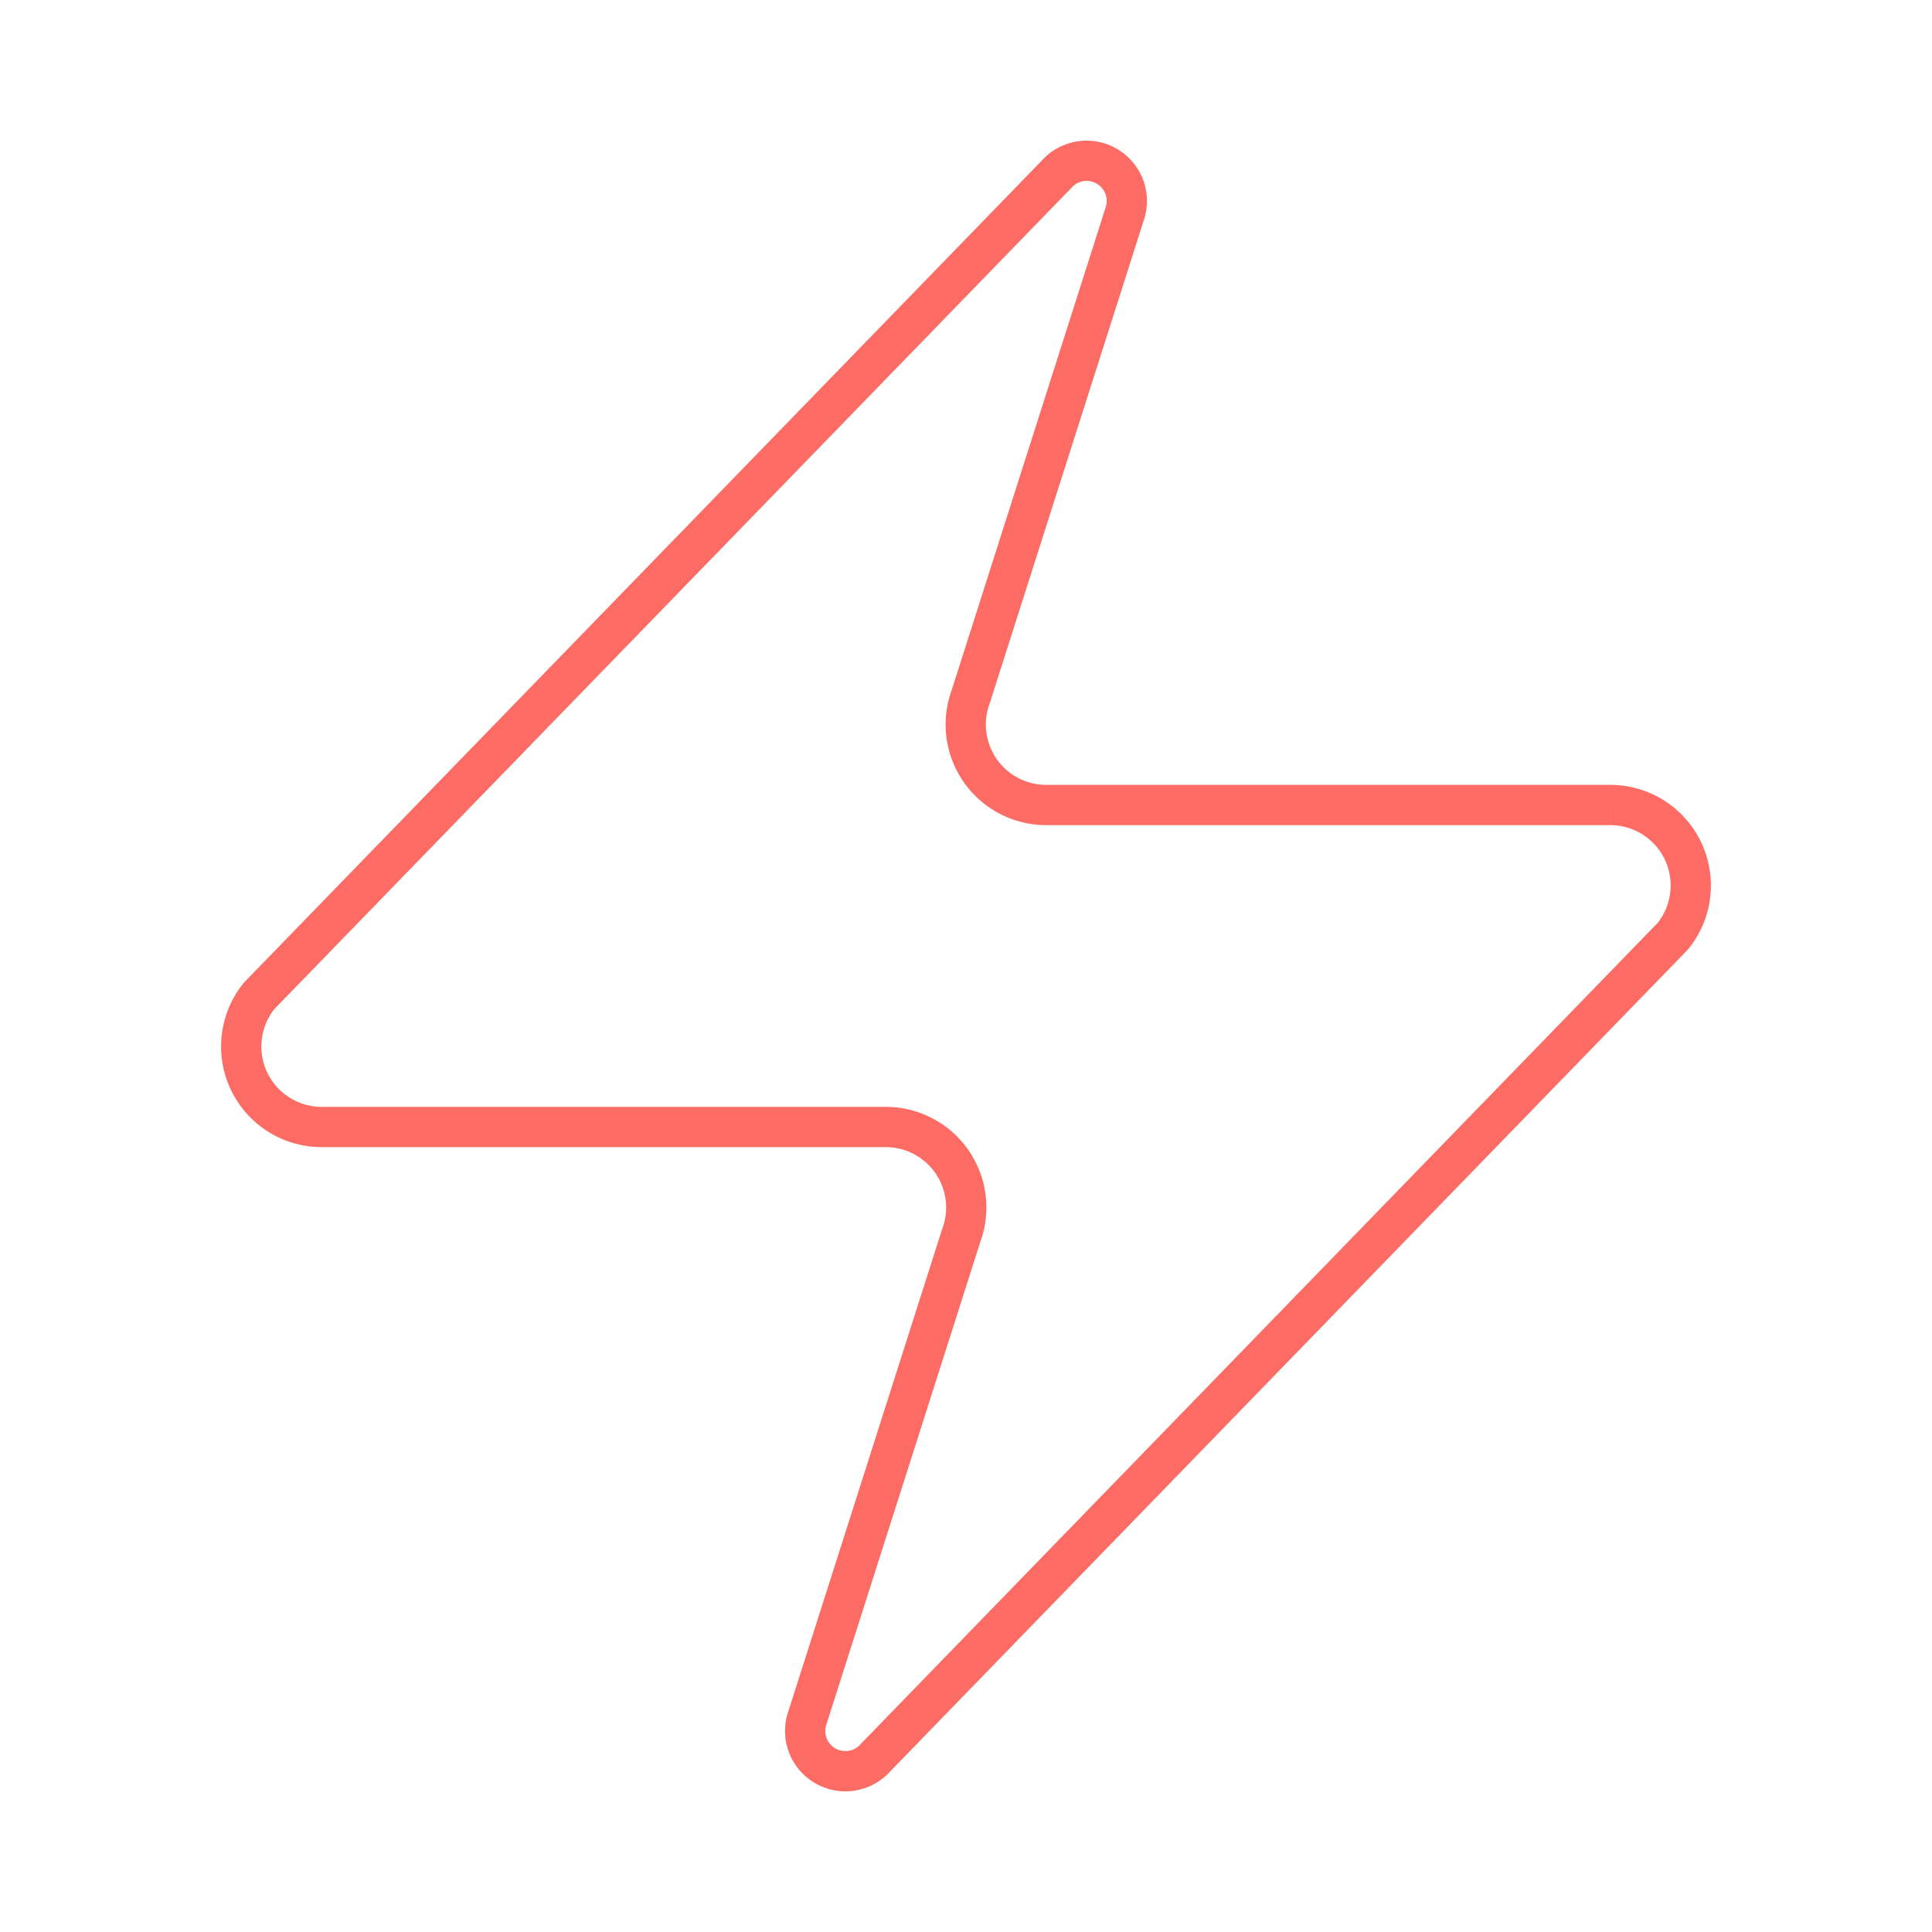
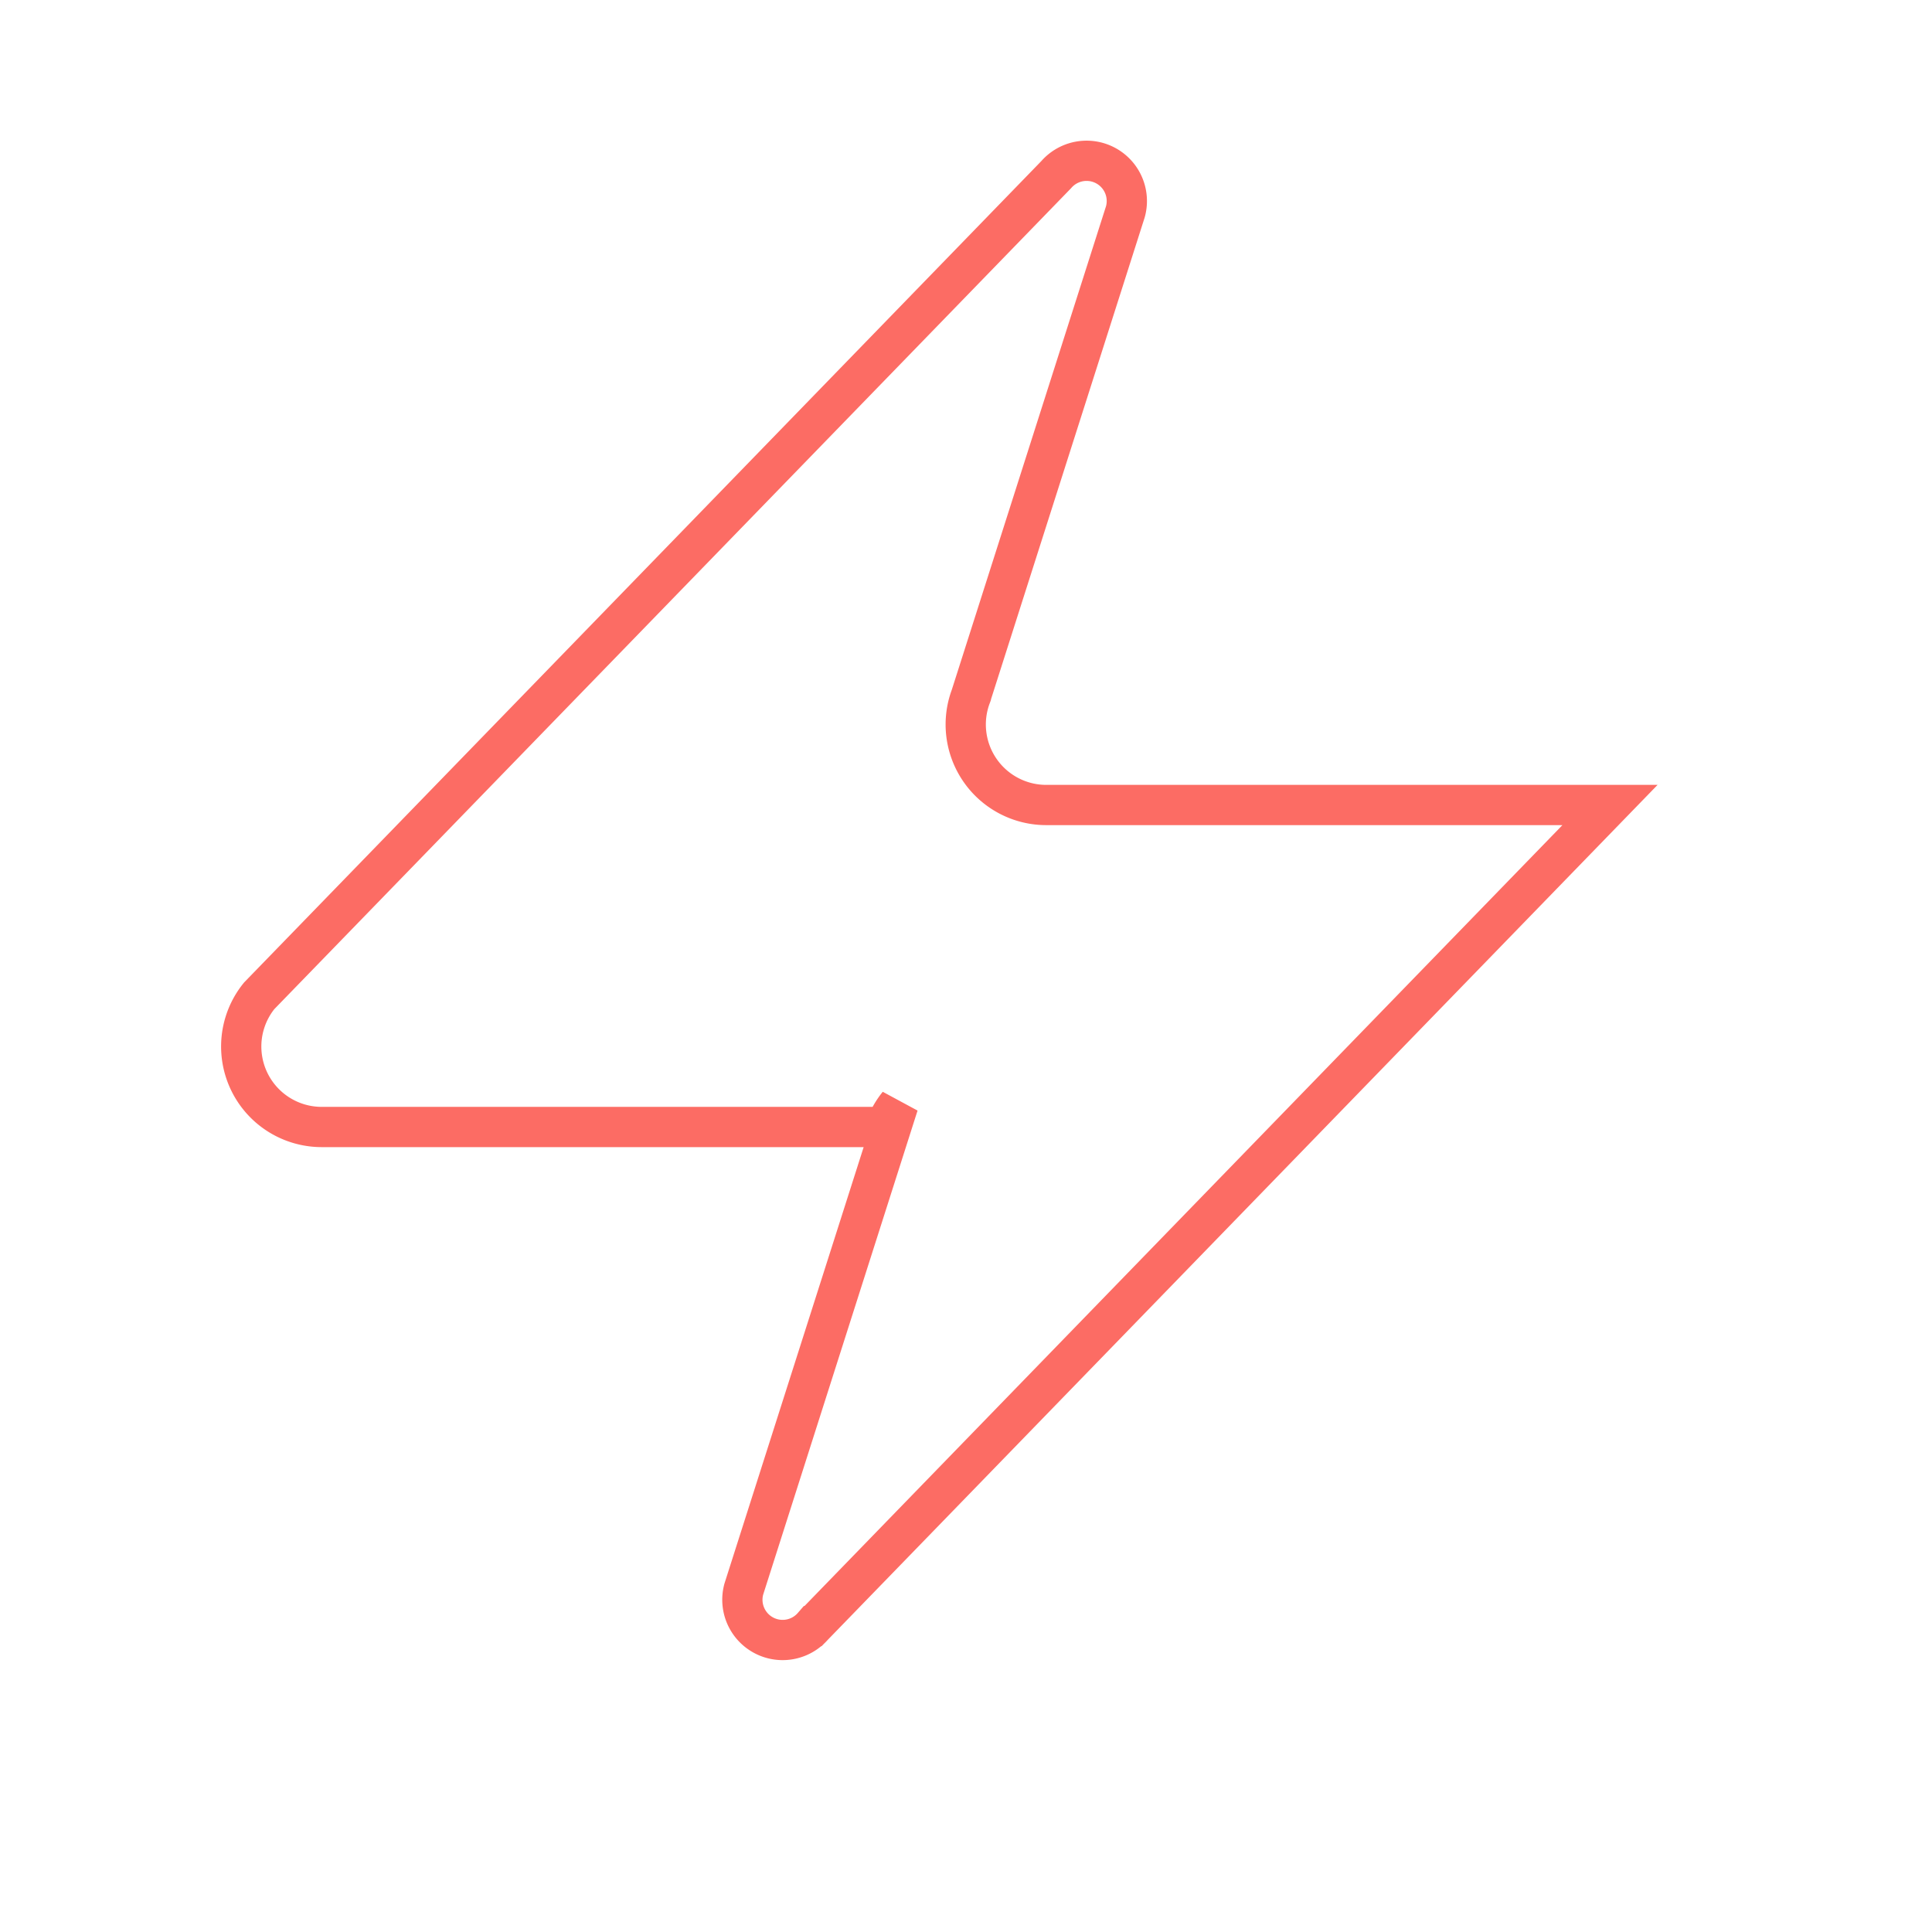
<svg xmlns="http://www.w3.org/2000/svg" width="24" height="24" viewBox="0 0 24 24" fill="none" stroke="#FC6C64" stroke-width="0.5" stroke-linecap="miter" stroke-linejoin="miter" class="lucide lucide-zap-icon lucide-zap">
-   <path d="M4 14a1 1 0 0 1-.78-1.63l9.9-10.2a.5.5 0 0 1 .86.46l-1.92 6.02A1 1 0 0 0 13 10h7a1 1 0 0 1 .78 1.63l-9.9 10.2a.5.5 0 0 1-.86-.46l1.92-6.02A1 1 0 0 0 11 14z" />
+   <path d="M4 14a1 1 0 0 1-.78-1.63l9.9-10.2a.5.5 0 0 1 .86.46l-1.92 6.02A1 1 0 0 0 13 10h7l-9.9 10.2a.5.5 0 0 1-.86-.46l1.92-6.02A1 1 0 0 0 11 14z" />
</svg>